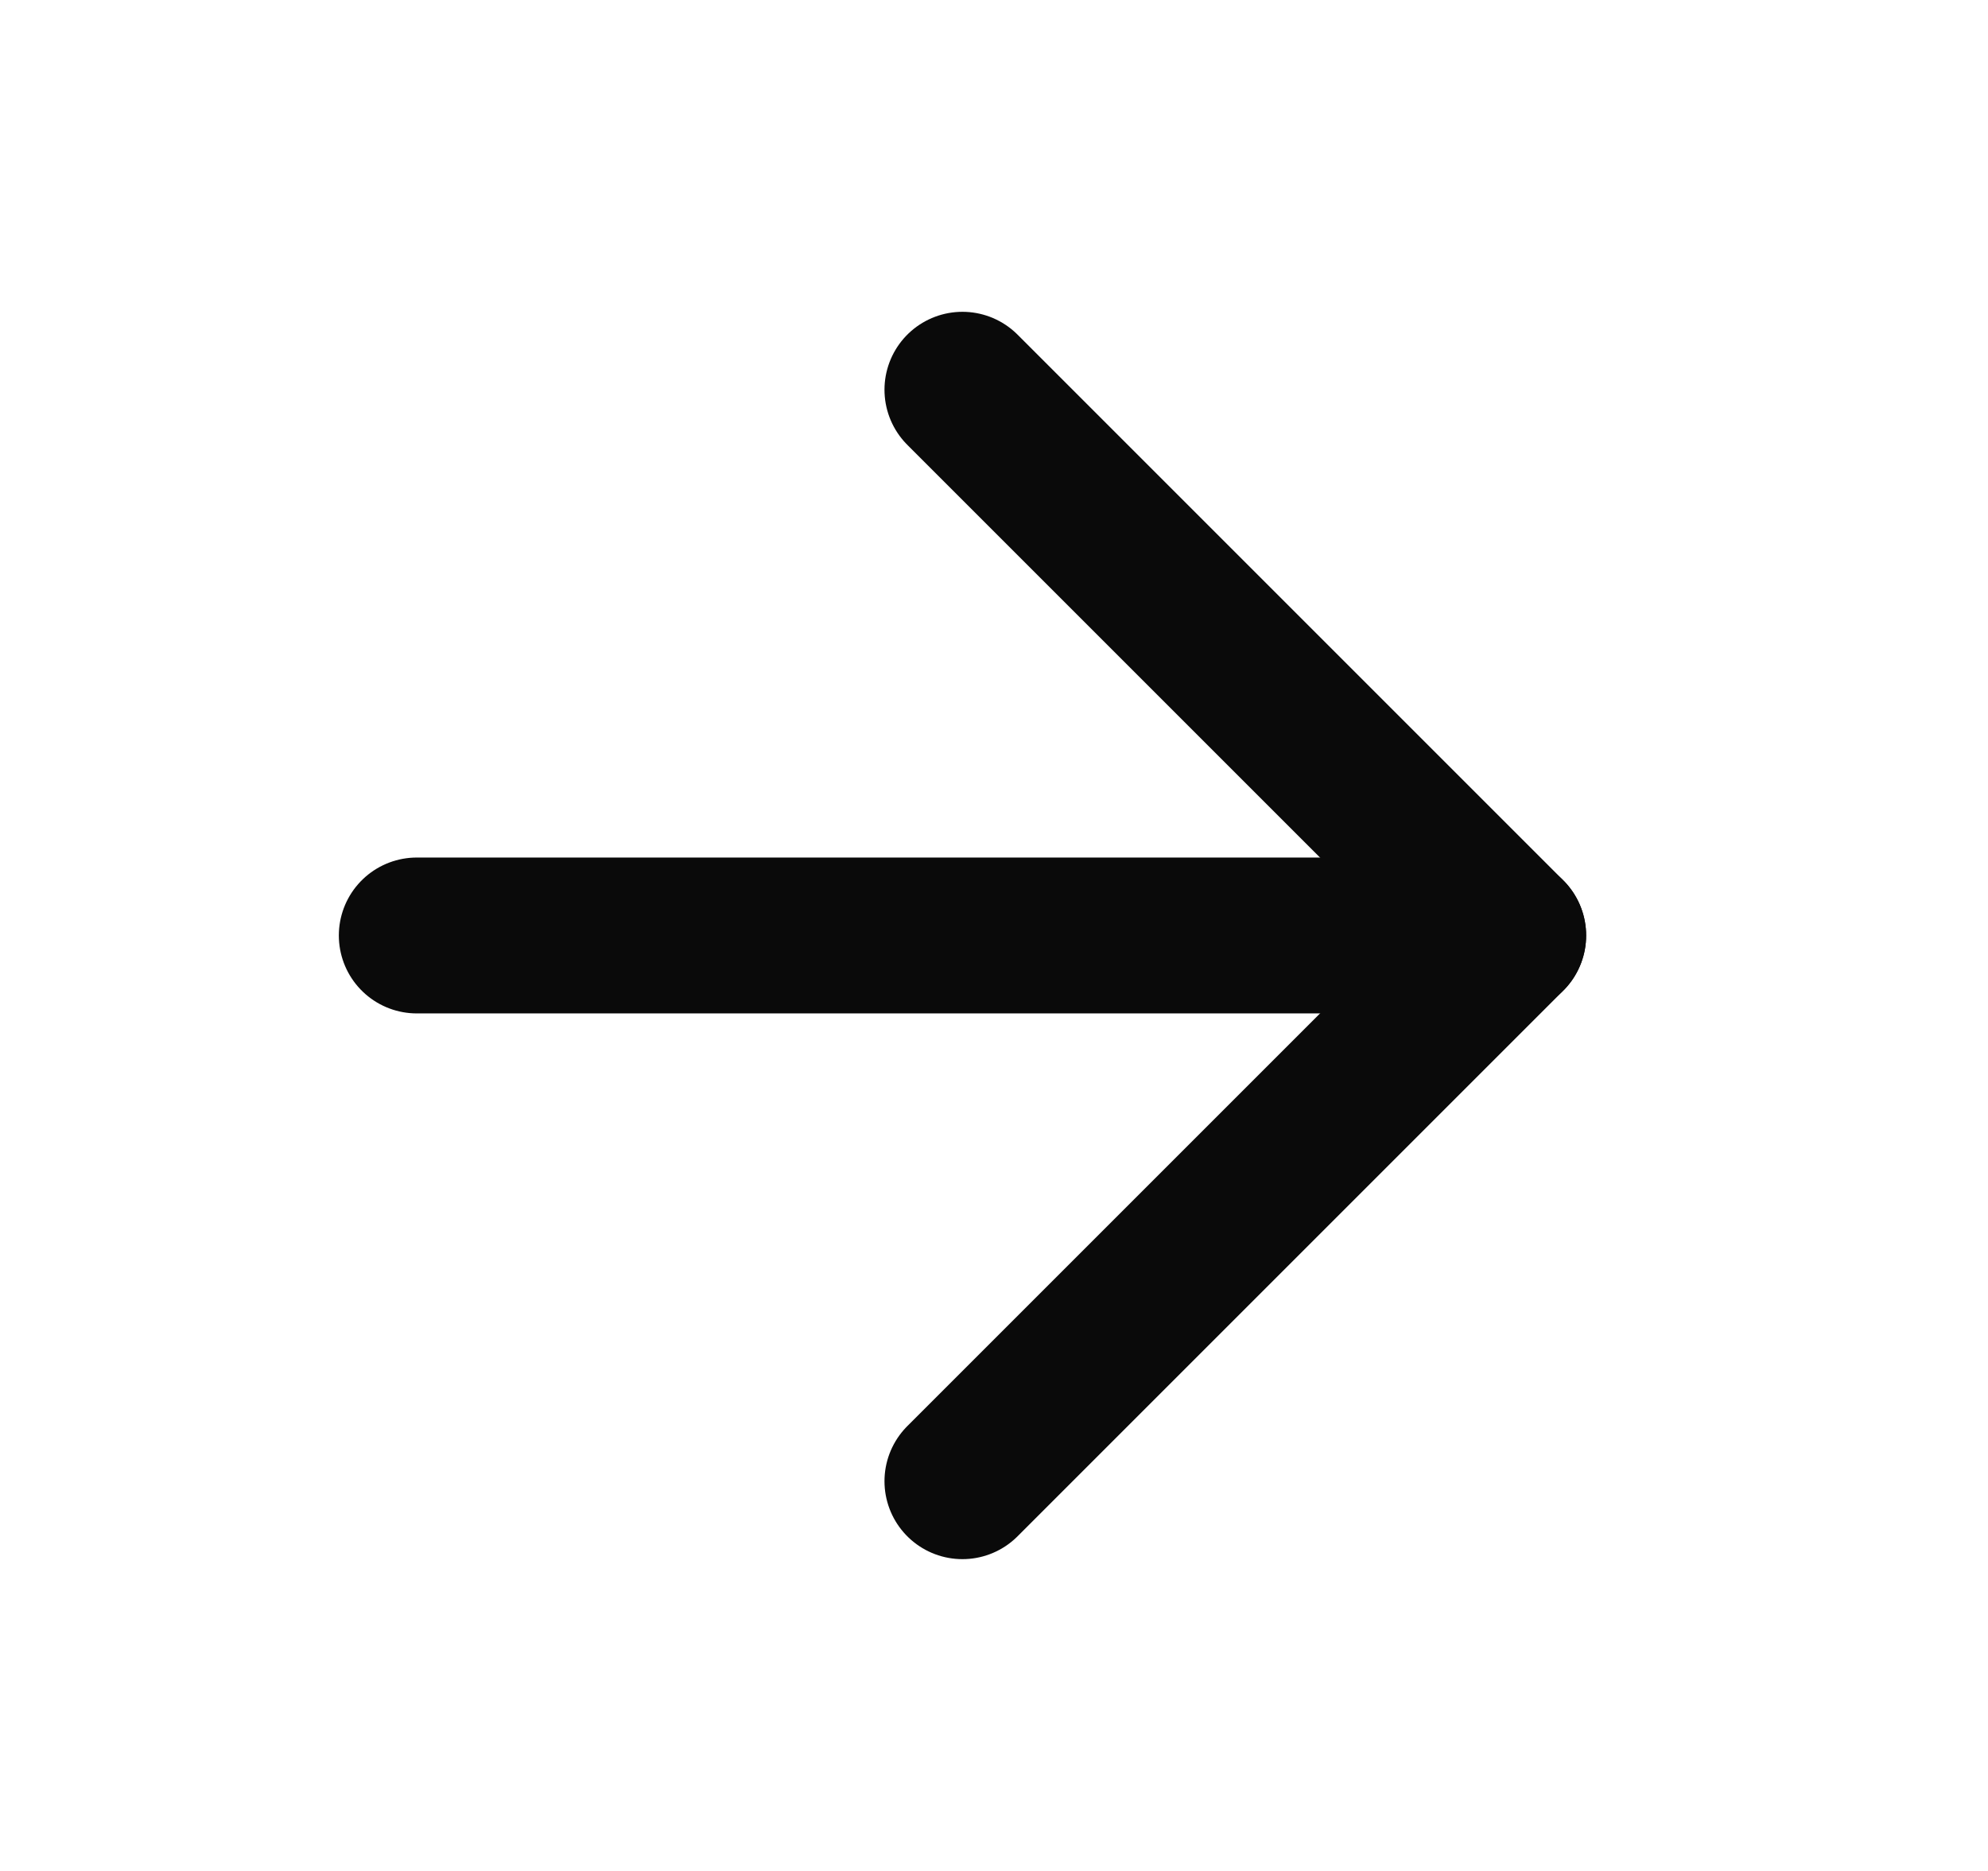
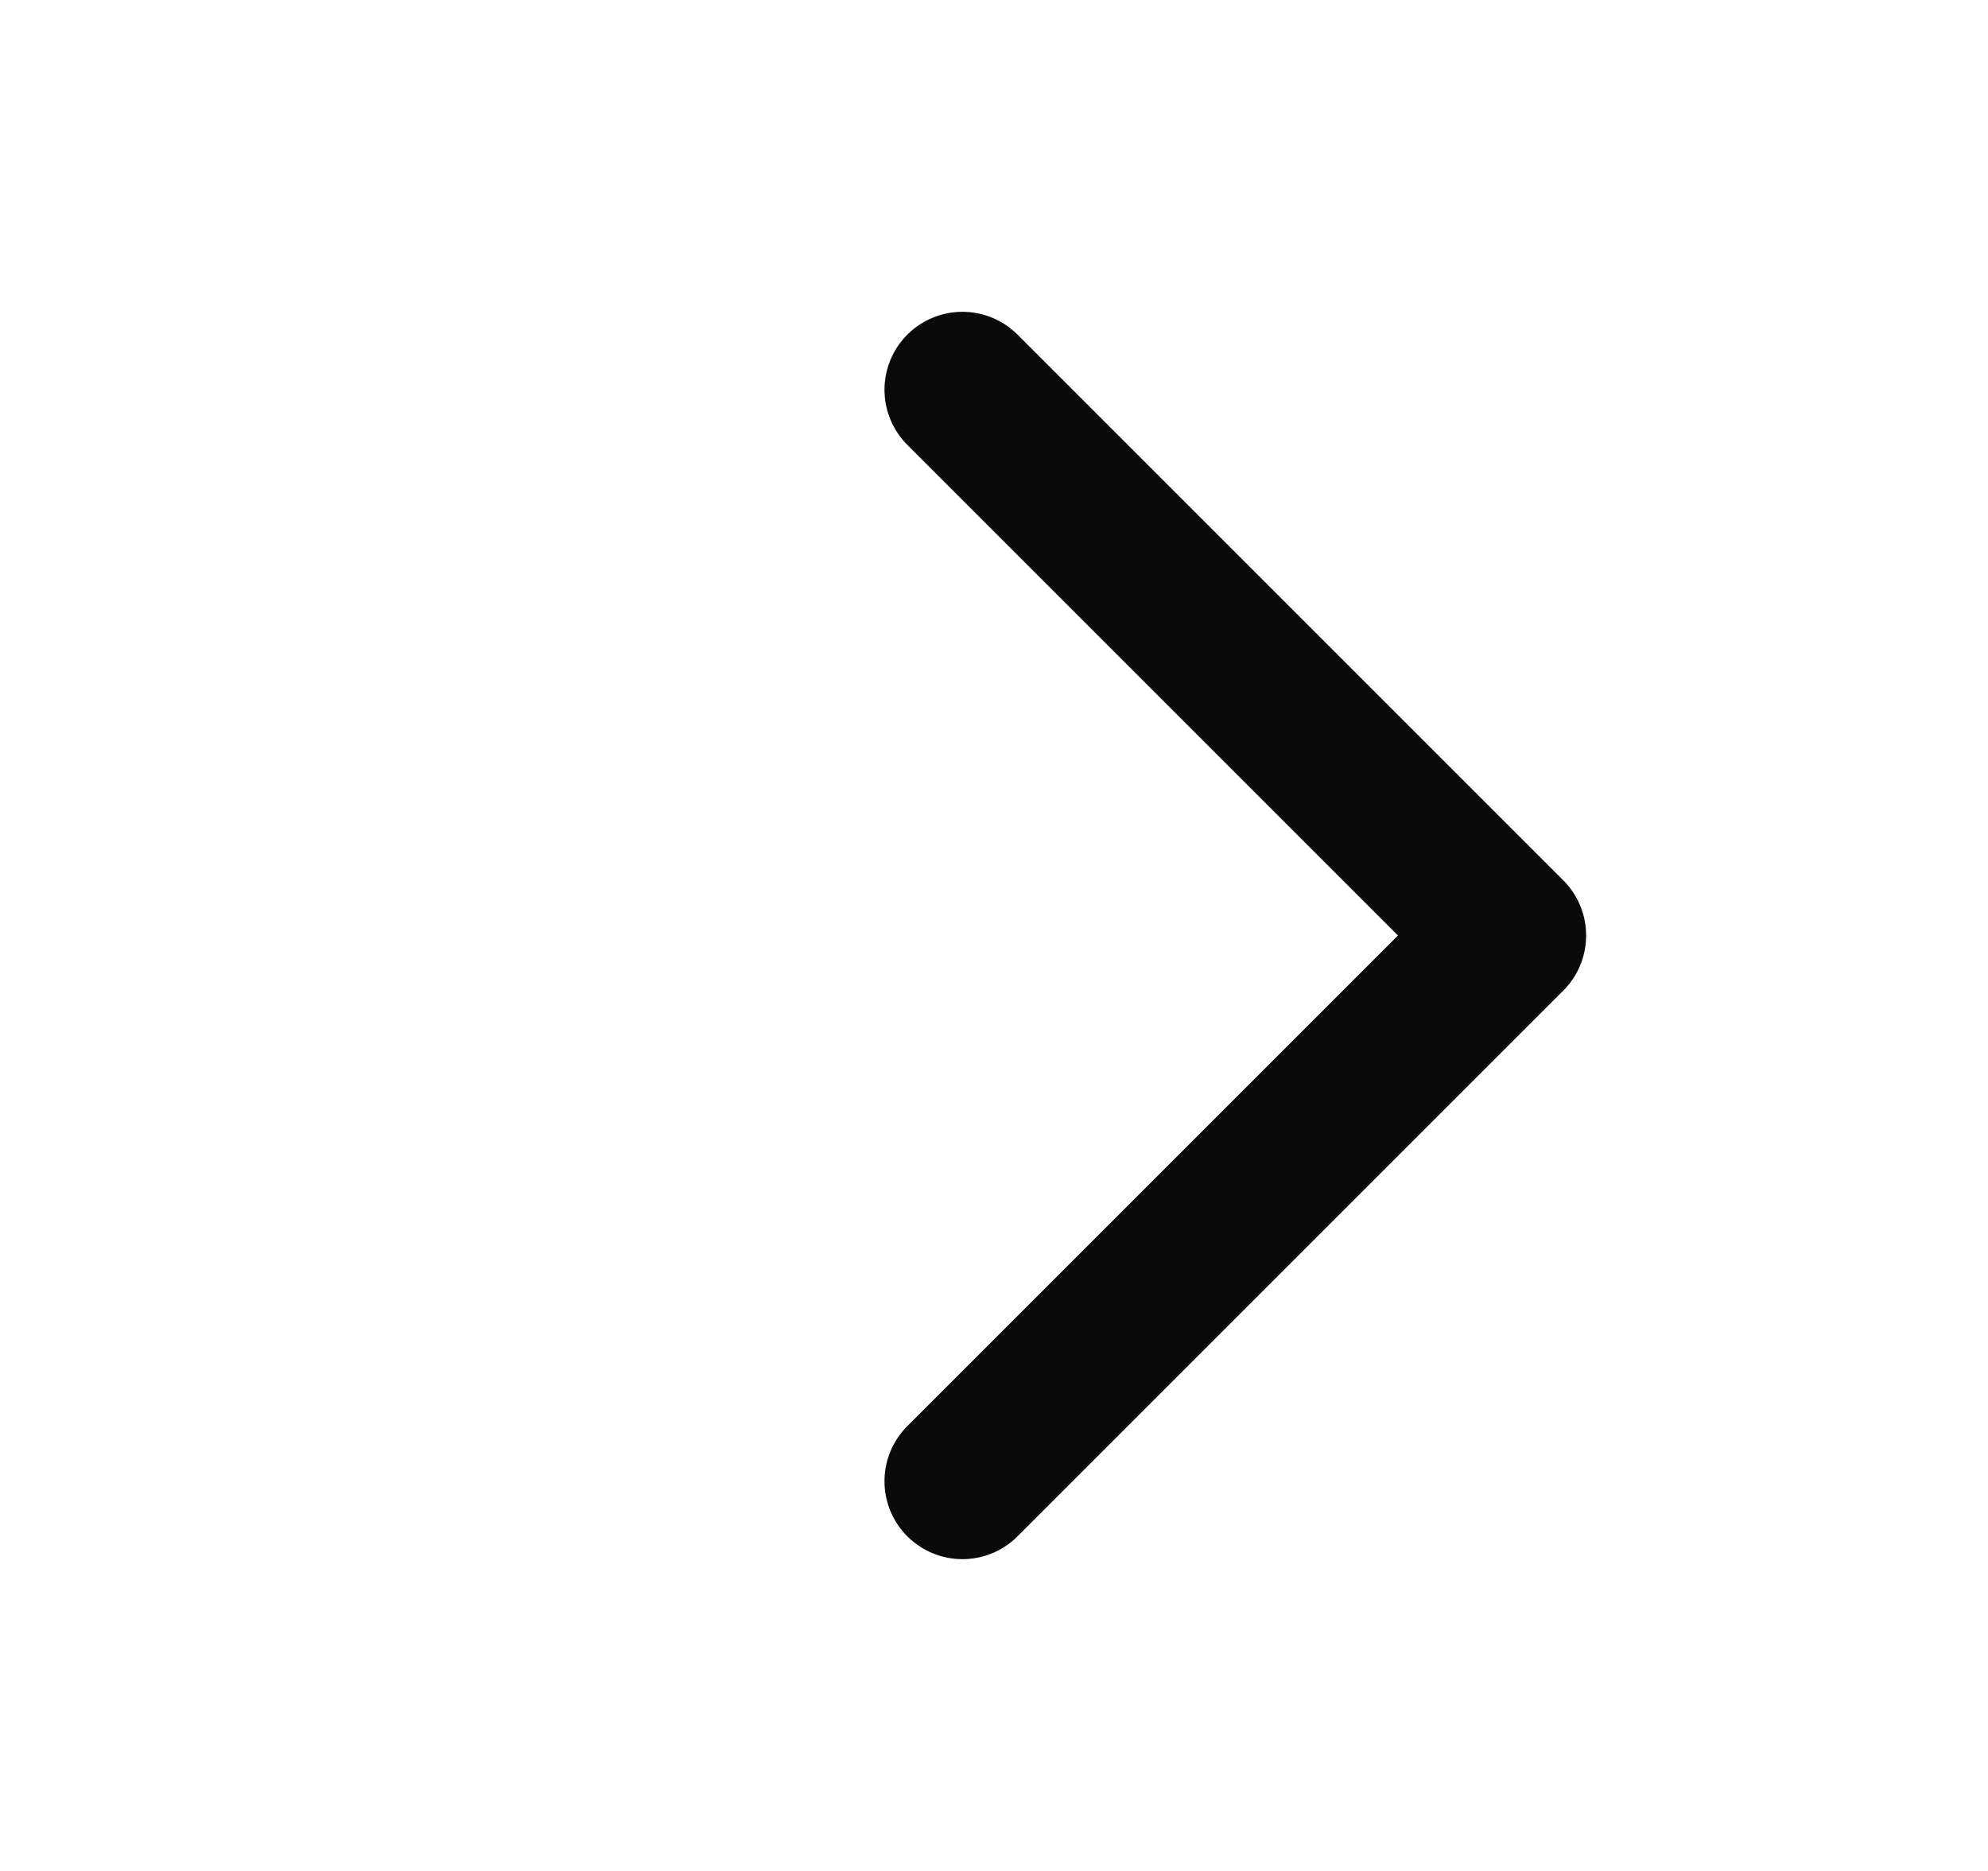
<svg xmlns="http://www.w3.org/2000/svg" width="17" height="16" viewBox="0 0 17 16" fill="none">
-   <path d="M3.564 8H12.897" stroke="#0A0A0A" stroke-width="1.333" stroke-linecap="round" stroke-linejoin="round" />
  <path d="M8.23 3.333L12.897 8L8.23 12.667" stroke="#0A0A0A" stroke-width="1.333" stroke-linecap="round" stroke-linejoin="round" />
</svg>